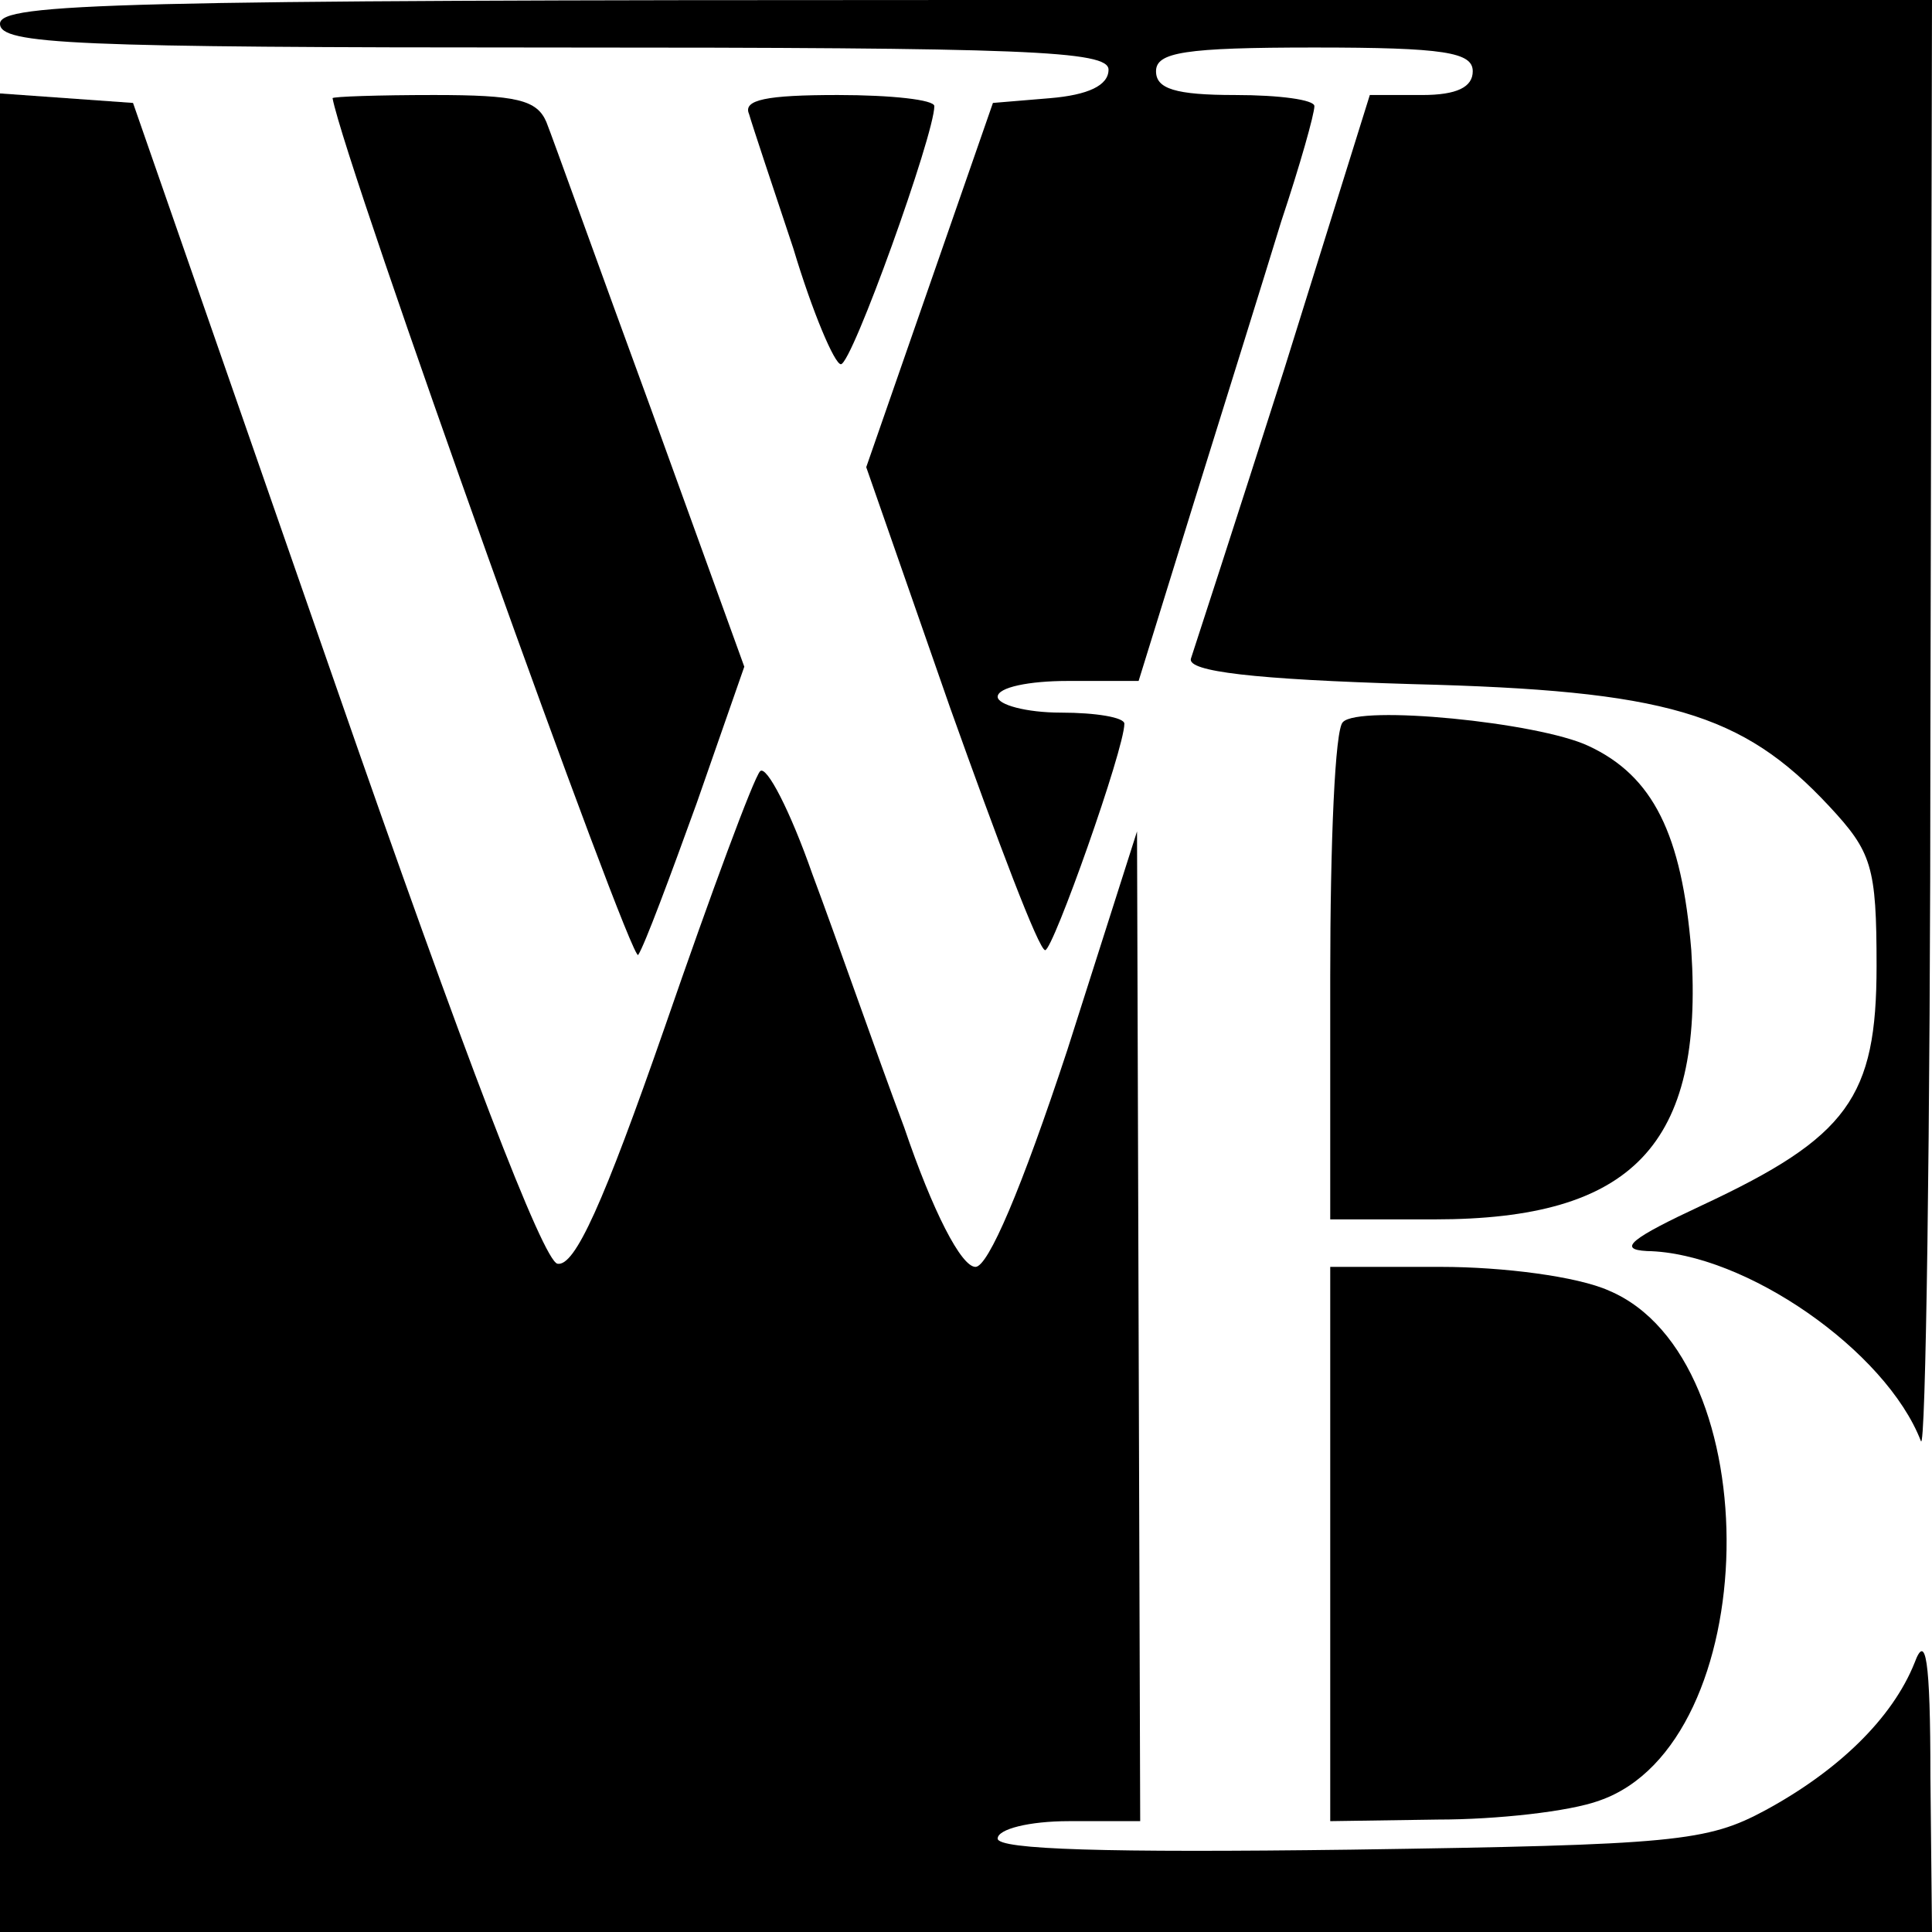
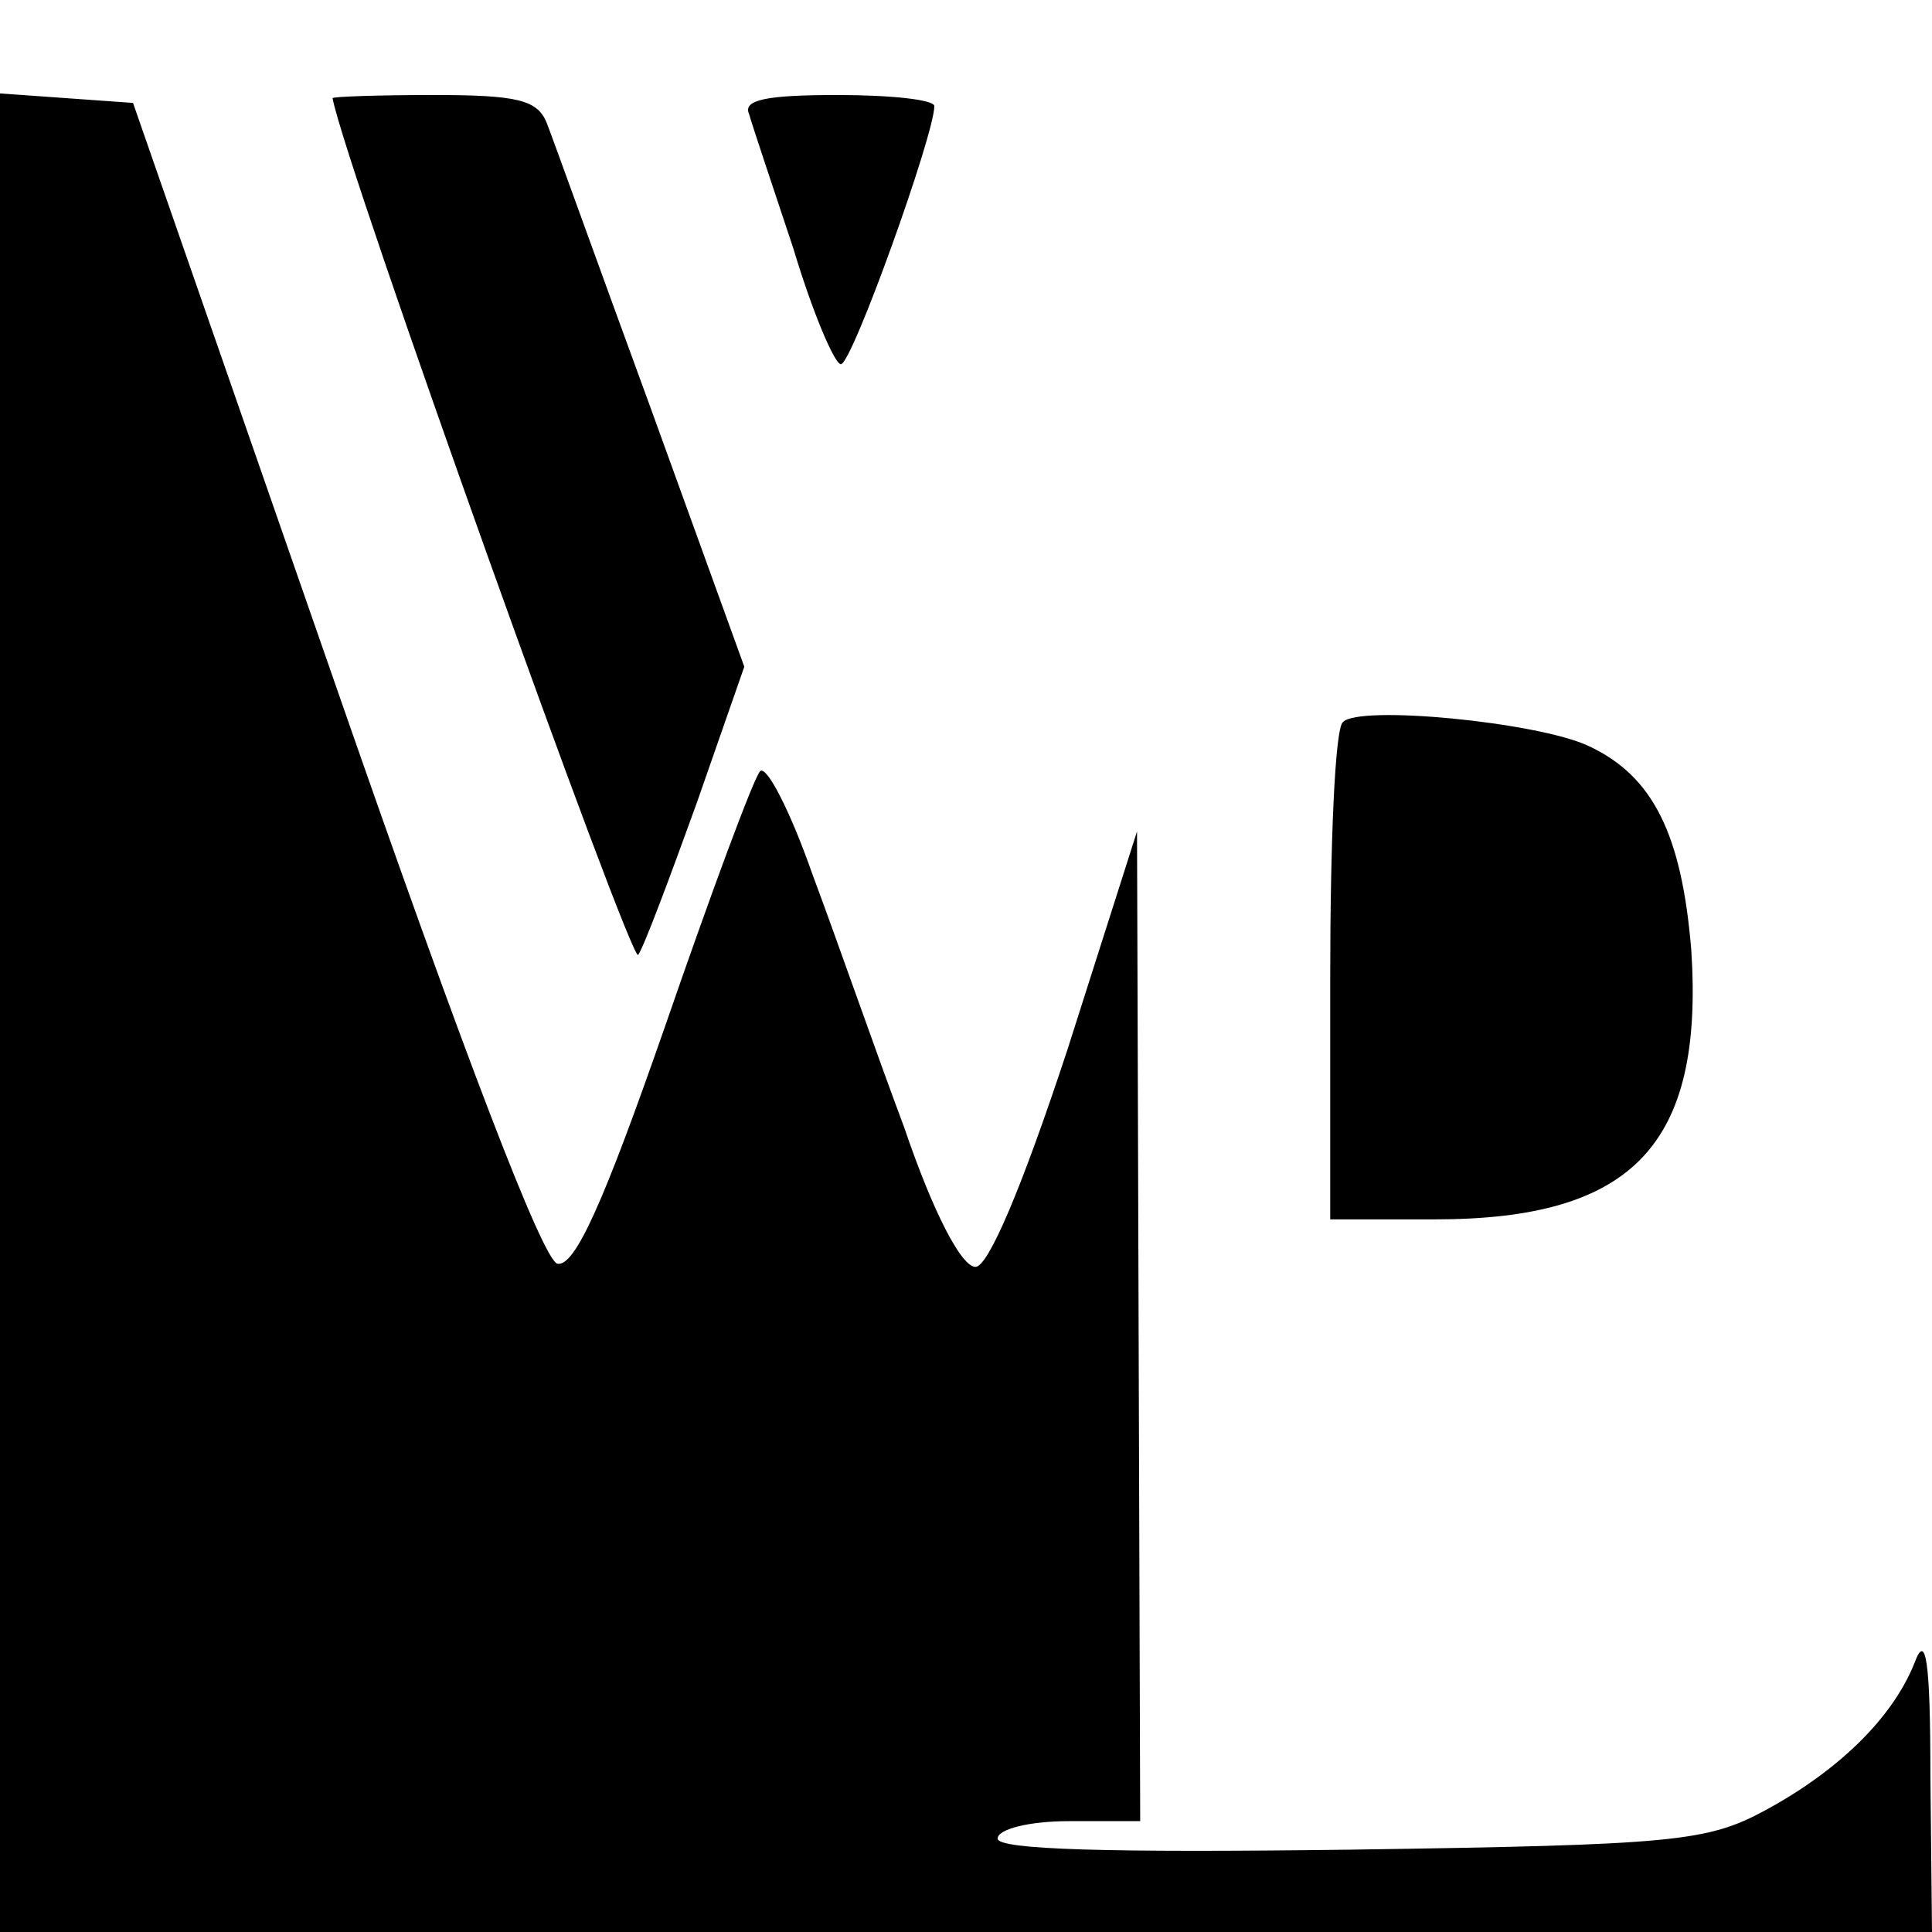
<svg xmlns="http://www.w3.org/2000/svg" version="1.0" width="122pt" height="122pt" viewBox="0 0 122 122" preserveAspectRatio="xMidYMid meet">
  <g transform="translate(0,122) scale(0.1,-0.1)" fill="#000000" stroke="none">
-     <path d="M0 1205 c0 -13 46 -15 350 -15 298 0 350 -2 350 -14 0 -10 -13 -16 -37 -18 l-36 -3 -40 -115 -40 -115 53 -152 c30 -84 56 -153 60 -153 5 0 50 127 50 143 0 4 -18 7 -40 7 -22 0 -40 5 -40 10 0 6 20 10 44 10 l45 0 35 113 c19 61 44 141 55 177 12 36 21 68 21 73 0 4 -22 7 -50 7 -38 0 -50 4 -50 15 0 12 18 15 100 15 82 0 100 -3 100 -15 0 -10 -10 -15 -32 -15 l-33 0 -54 -173 c-30 -94 -57 -177 -59 -183 -2 -8 39 -13 140 -16 160 -4 208 -18 263 -77 27 -29 30 -38 30 -101 0 -83 -18 -108 -110 -151 -45 -21 -54 -28 -35 -29 62 -1 151 -63 173 -120 3 -8 6 193 6 448 l1 462 -610 0 c-536 0 -610 -2 -610 -15z" />
    <path d="M0 581 l0 -581 610 0 610 0 -1 98 c0 75 -3 91 -10 72 -14 -35 -48 -68 -94 -93 -37 -20 -57 -22 -262 -25 -154 -2 -223 0 -223 7 0 6 20 11 45 11 l45 0 -1 313 -1 312 -44 -138 c-29 -88 -50 -137 -58 -137 -9 0 -27 35 -45 88 -18 48 -43 120 -58 160 -14 40 -29 69 -33 65 -4 -4 -31 -77 -60 -161 -39 -112 -57 -152 -68 -150 -9 2 -58 129 -141 368 l-127 365 -42 3 -42 3 0 -580z" />
    <path d="M210 1158 c8 -43 189 -548 193 -541 4 6 20 49 37 96 l30 86 -59 163 c-33 90 -62 171 -66 181 -6 14 -19 17 -71 17 -35 0 -64 -1 -64 -2z" />
    <path d="M473 1148 c2 -7 15 -46 28 -85 12 -40 26 -73 30 -73 7 0 59 145 59 163 0 4 -27 7 -61 7 -45 0 -60 -3 -56 -12z" />
    <path d="M848 764 c-5 -4 -8 -76 -8 -161 l0 -153 66 0 c125 0 170 47 162 170 -6 73 -24 110 -65 129 -32 15 -145 26 -155 15z" />
-     <path d="M840 245 l0 -175 68 1 c37 0 83 5 102 12 104 36 108 279 6 322 -20 9 -67 15 -106 15 l-70 0 0 -175z" />
  </g>
</svg>